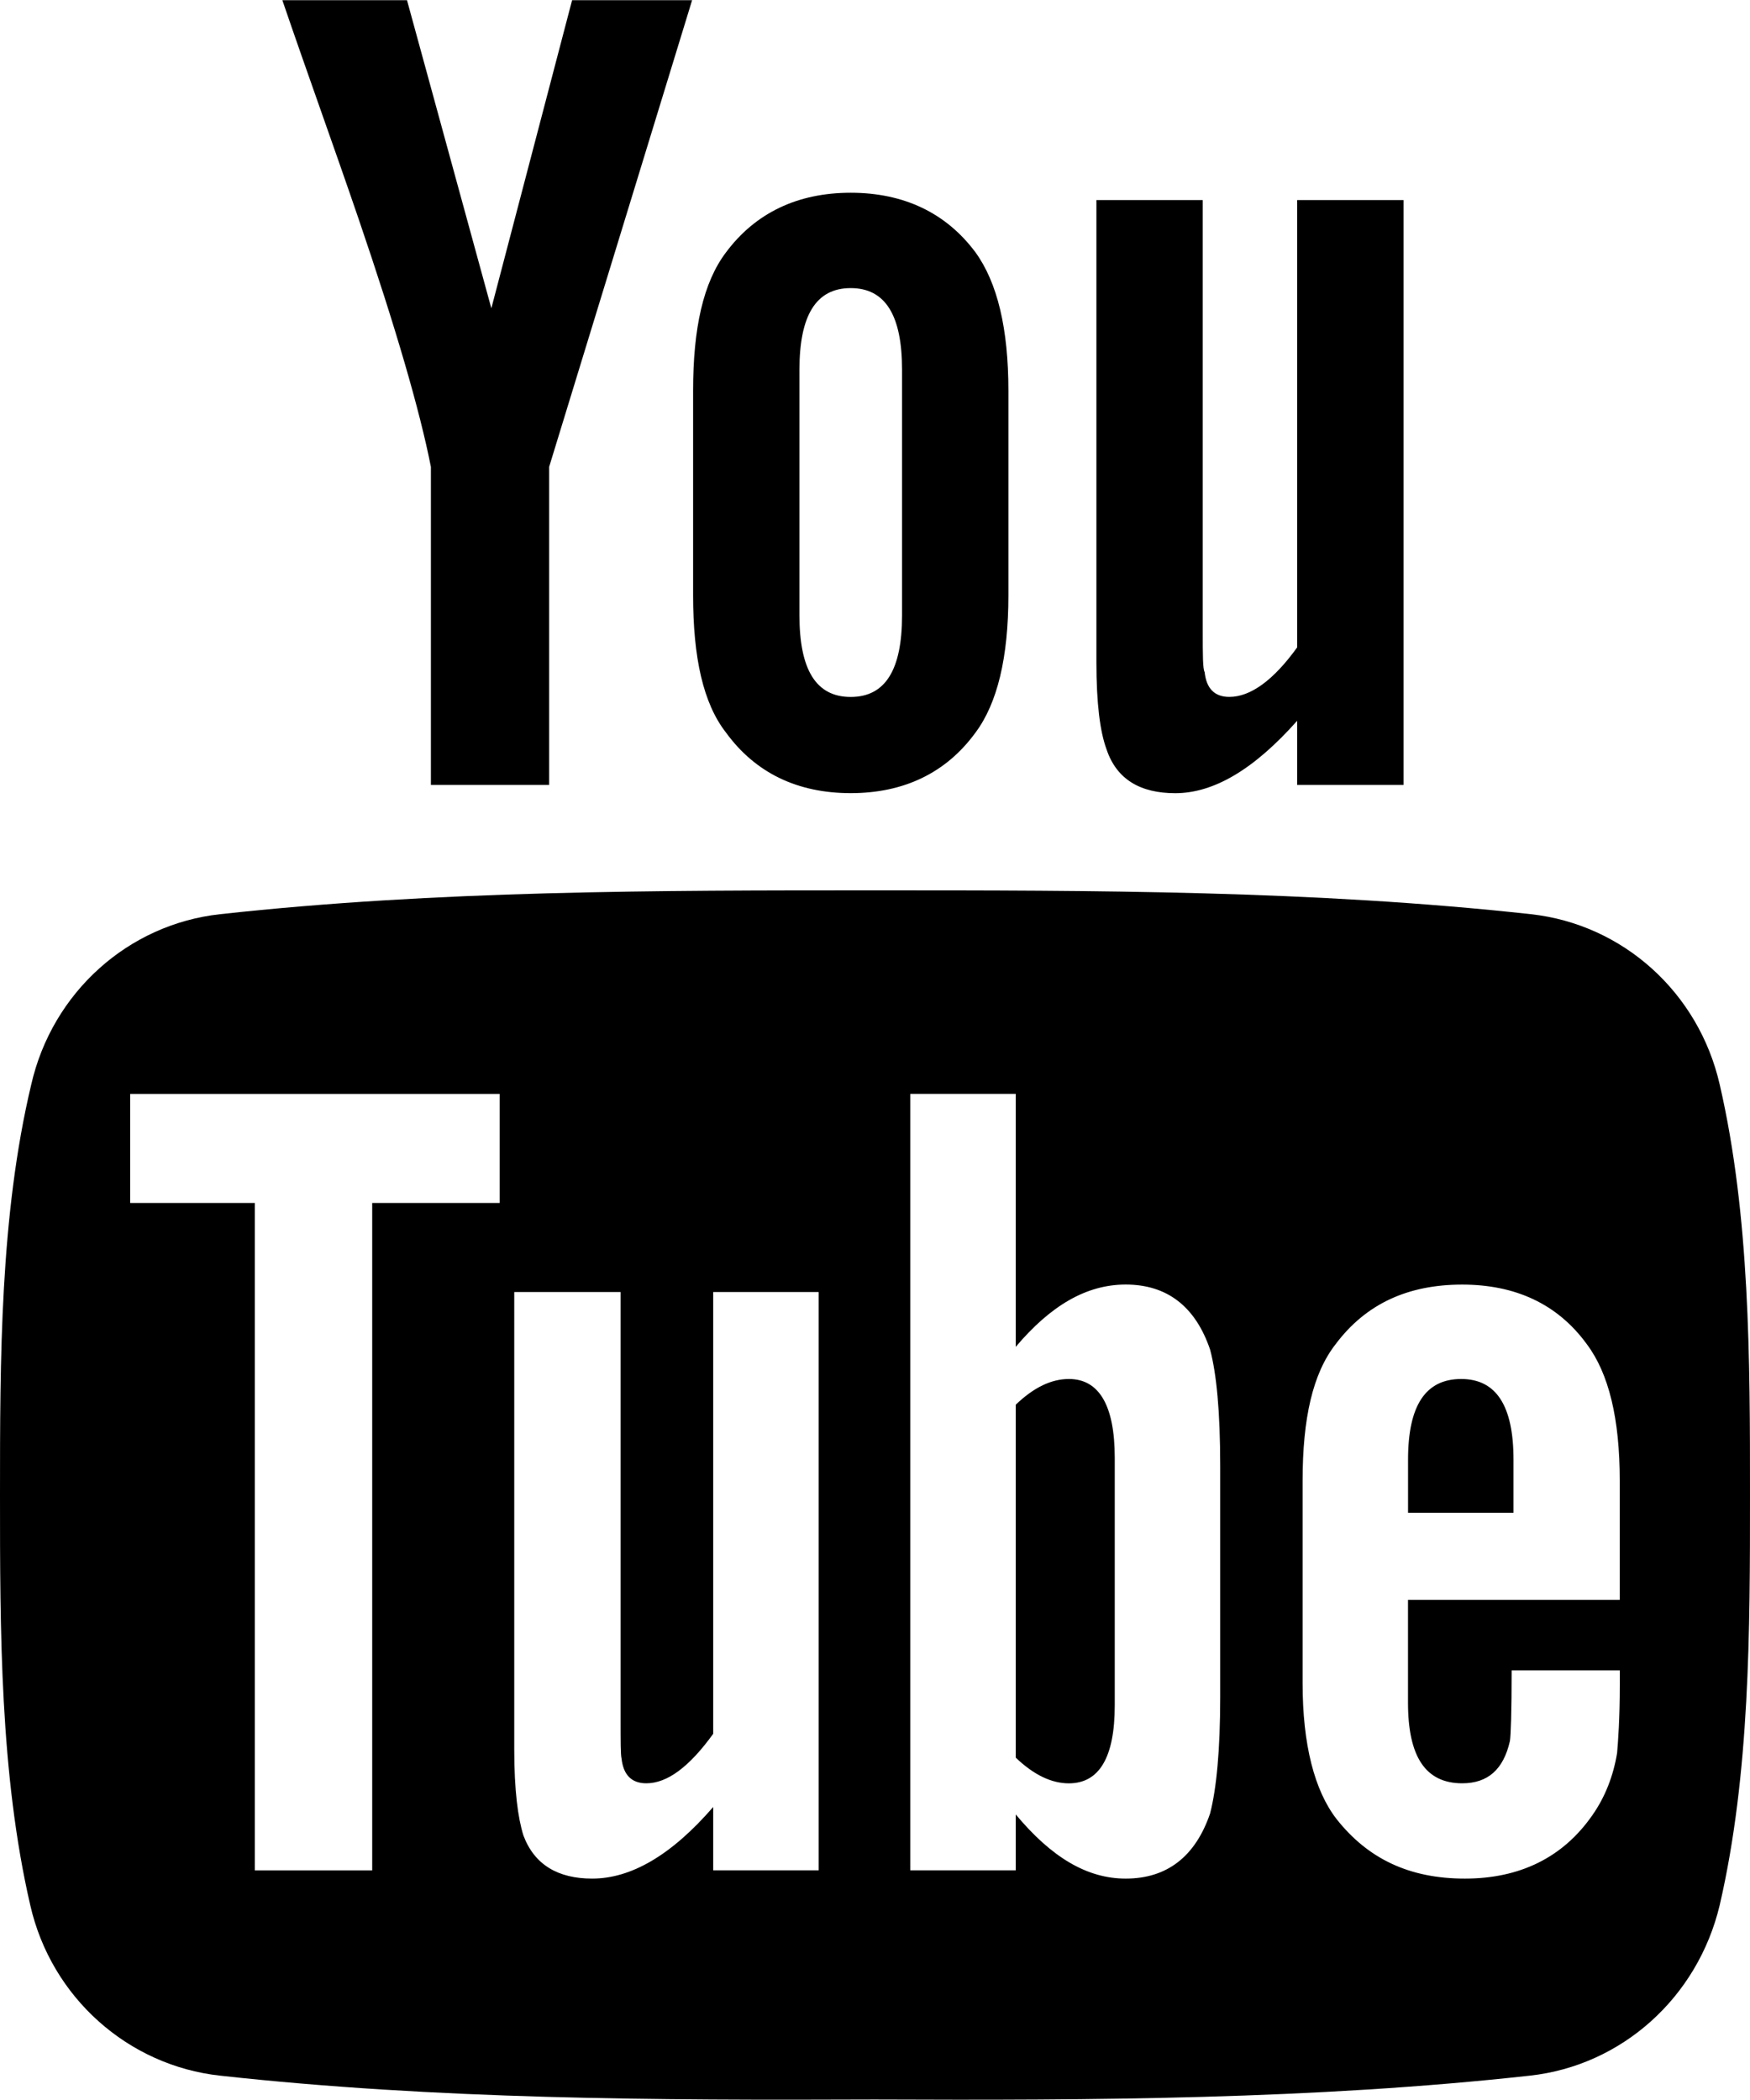
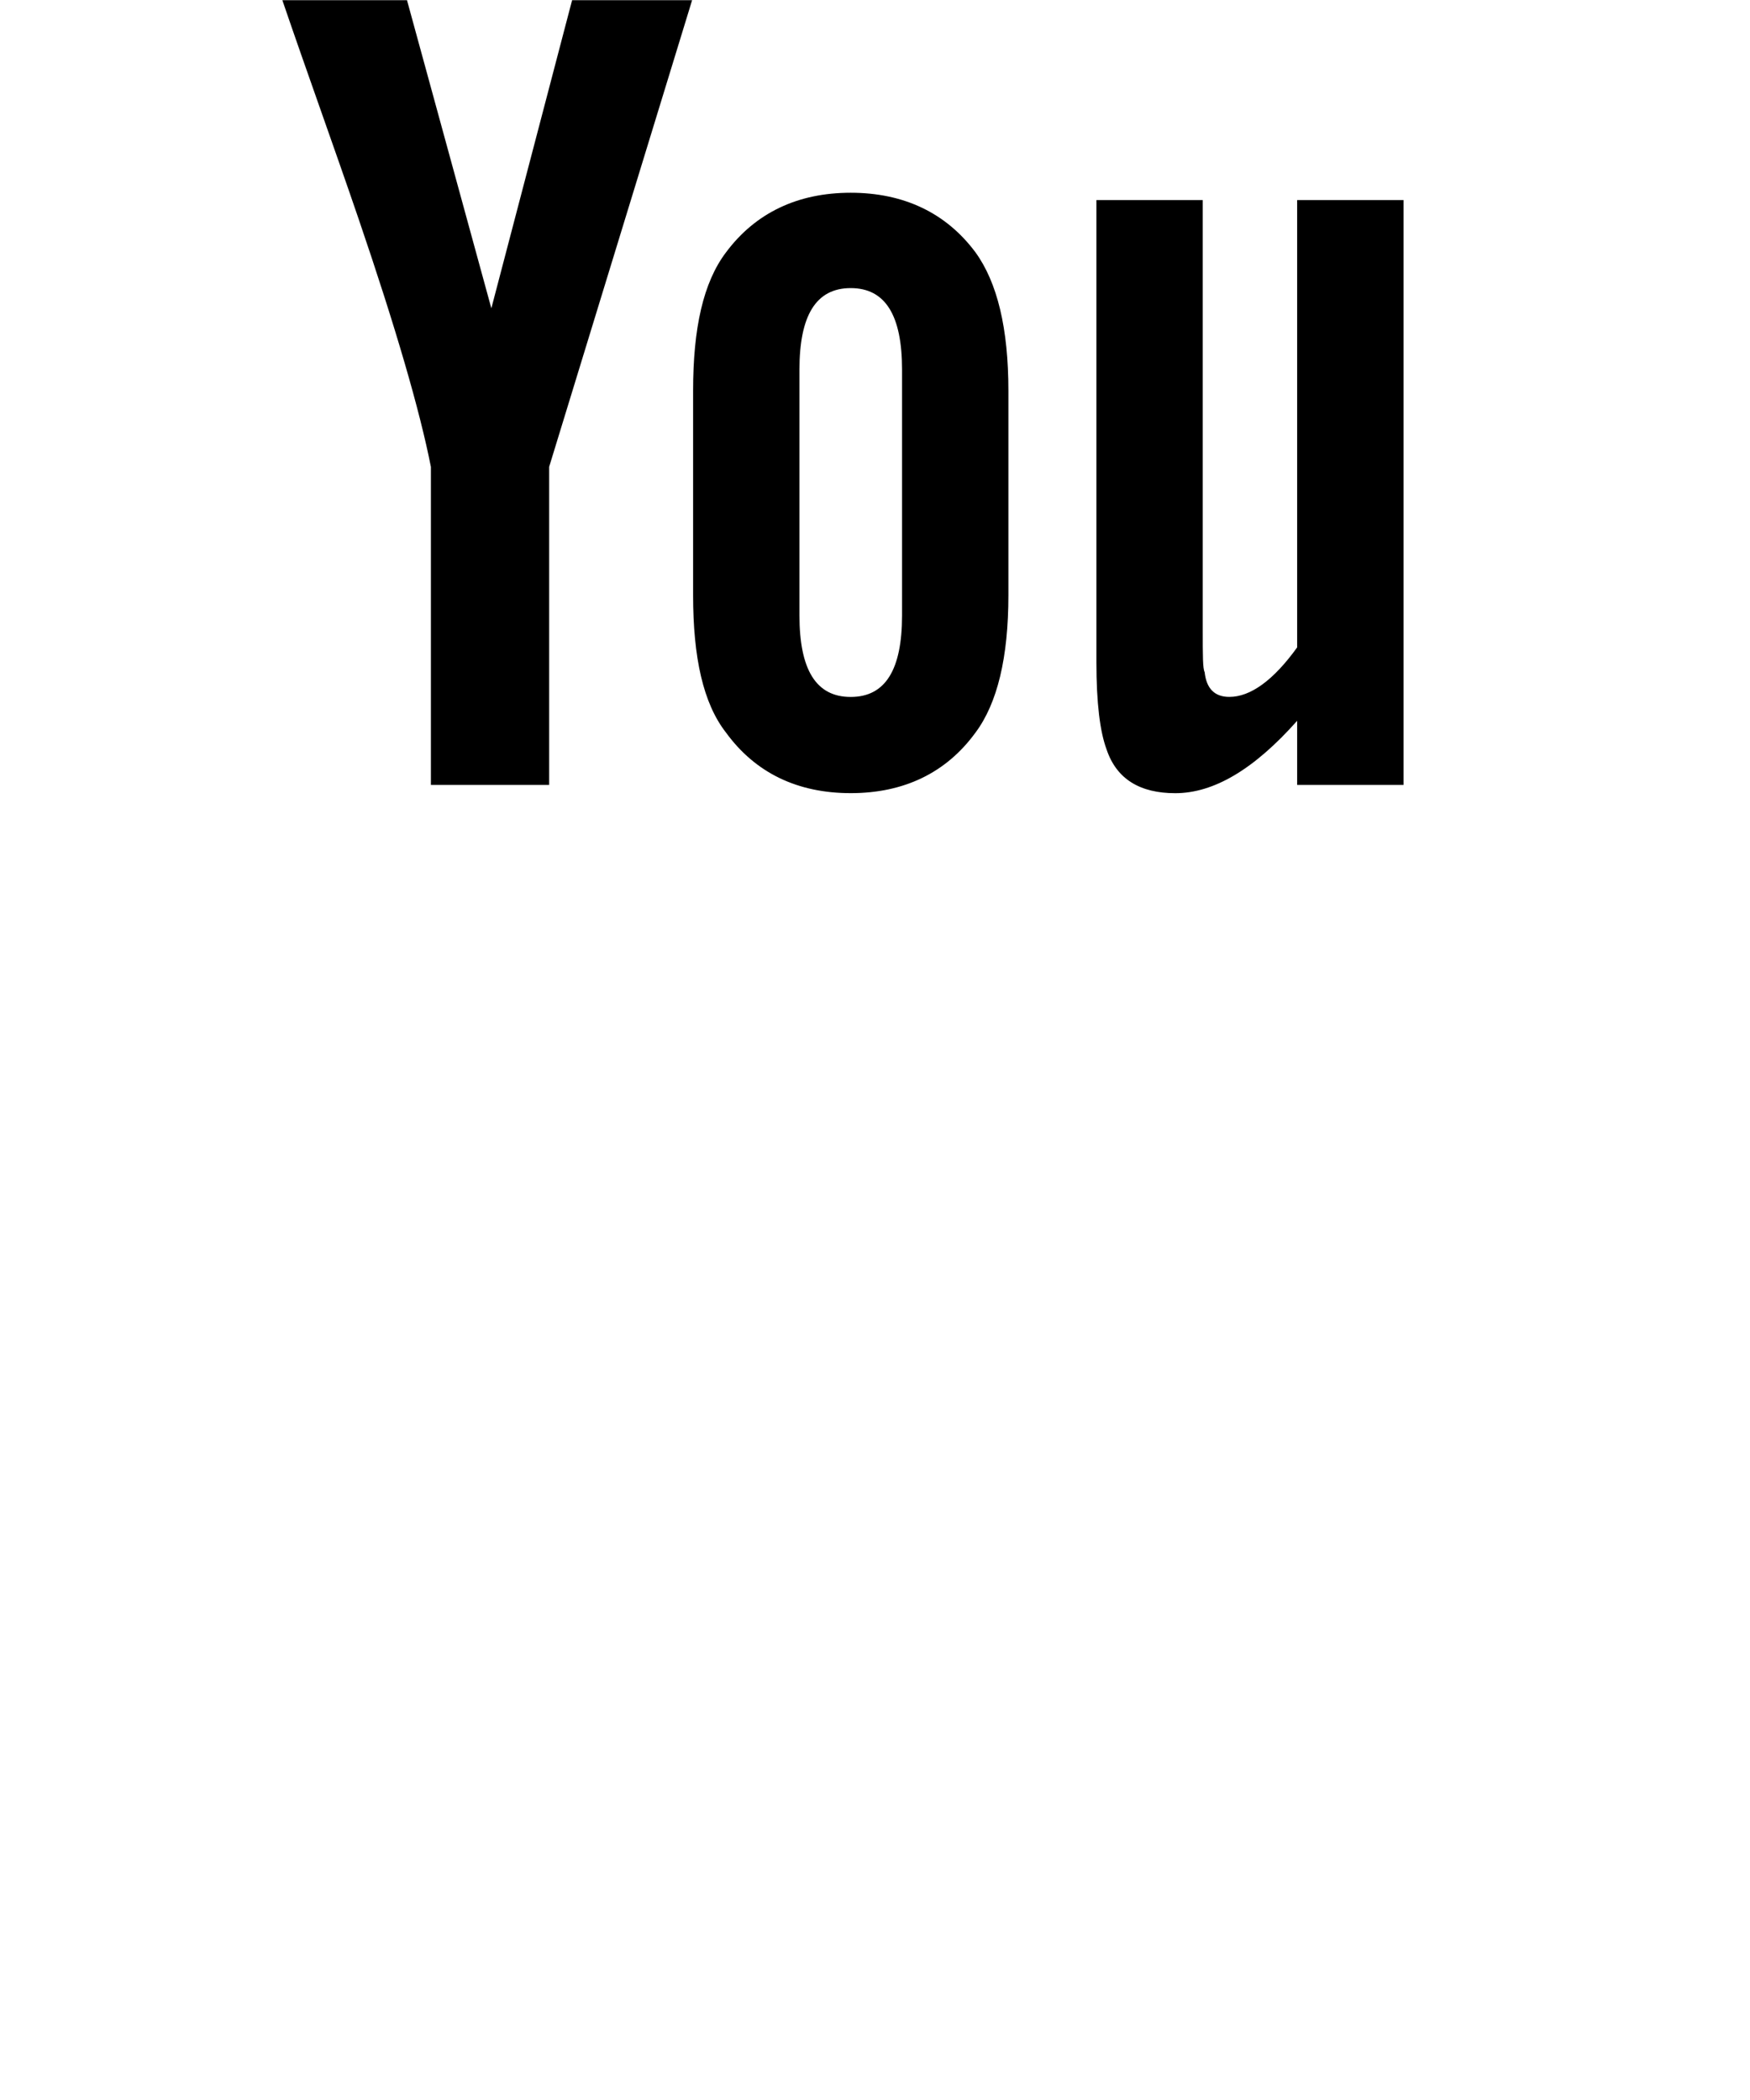
<svg xmlns="http://www.w3.org/2000/svg" version="1.1" id="Слой_1" x="0px" y="0px" width="35px" height="42px" viewBox="0 0 35 42" enable-background="new 0 0 35 42" xml:space="preserve">
  <g>
    <path fill-rule="evenodd" clip-rule="evenodd" d="M28.071,15.699V4.001h-2.128v8.947c-0.476,0.661-0.935,0.99-1.356,0.99   c-0.294,0-0.459-0.165-0.494-0.495c-0.038-0.073-0.038-0.329-0.038-0.824V4.001h-2.127v9.241c0,0.825,0.073,1.393,0.202,1.742   c0.201,0.604,0.677,0.88,1.375,0.88c0.771,0,1.576-0.477,2.438-1.448v1.283H28.071z M18.041,12.307c0,1.083-0.33,1.632-1.027,1.632   c-0.696,0-1.025-0.549-1.025-1.632V7.394c0-1.082,0.329-1.632,1.025-1.632c0.697,0,1.027,0.55,1.027,1.632V12.307z M20.168,11.904   V7.815c0-1.247-0.221-2.164-0.659-2.769c-0.587-0.788-1.433-1.191-2.495-1.191s-1.905,0.403-2.493,1.191   c-0.458,0.605-0.659,1.522-0.659,2.769v4.088c0,1.247,0.201,2.164,0.659,2.75c0.588,0.807,1.431,1.21,2.493,1.21   s1.908-0.404,2.495-1.21C19.947,14.067,20.168,13.151,20.168,11.904z M13.842,0.004h-2.4L9.827,6.166L8.14,0.004H5.647   C6.142,1.453,6.674,2.92,7.169,4.369c0.751,2.2,1.229,3.85,1.449,4.969v6.361h2.365V9.337L13.842,0.004z" />
-     <path fill-rule="evenodd" clip-rule="evenodd" d="M30.27,30.256v-1.063c0-1.082-0.348-1.613-1.046-1.613   c-0.714,0-1.063,0.531-1.063,1.613v1.063H30.27z M22.295,34.107v-4.951c0-1.045-0.312-1.576-0.917-1.576   c-0.347,0-0.698,0.164-1.063,0.514v7.059c0.365,0.348,0.717,0.514,1.063,0.514C21.983,35.666,22.295,35.152,22.295,34.107z    M35,29.906c0-2.711,0-5.59-0.605-8.212c-0.422-1.851-1.942-3.208-3.775-3.41c-4.346-0.477-8.747-0.477-13.11-0.477   c-4.381,0-8.763,0-13.109,0.477c-1.833,0.201-3.355,1.559-3.777,3.41C0,24.316,0,27.195,0,29.906c0,2.697,0,5.576,0.605,8.197   c0.422,1.852,1.961,3.209,3.795,3.41c4.327,0.477,8.728,0.494,13.091,0.477c4.381,0.018,8.782,0,13.107-0.477   c1.834-0.201,3.355-1.559,3.796-3.41C35,35.482,35,32.604,35,29.906z M32.396,33.703c0,0.678-0.035,1.137-0.054,1.357   c-0.075,0.457-0.239,0.881-0.496,1.246c-0.587,0.844-1.448,1.266-2.548,1.266c-1.119,0-1.944-0.402-2.567-1.191   c-0.44-0.568-0.679-1.486-0.679-2.715v-4.051c0-1.248,0.203-2.146,0.661-2.732c0.605-0.807,1.446-1.191,2.53-1.191   c1.062,0,1.906,0.385,2.493,1.191c0.439,0.586,0.659,1.484,0.659,2.732v2.383H28.16v2.055c0,1.08,0.35,1.613,1.084,1.613   c0.514,0,0.825-0.277,0.954-0.844c0.018-0.109,0.035-0.586,0.035-1.414h2.163V33.703z M24.404,33.943   c0,1.063-0.075,1.832-0.202,2.326c-0.294,0.861-0.861,1.303-1.688,1.303c-0.771,0-1.482-0.422-2.199-1.283v1.117h-2.109V21.877   h2.109v5.06c0.696-0.824,1.411-1.246,2.199-1.246c0.827,0,1.395,0.439,1.688,1.301c0.127,0.477,0.202,1.229,0.202,2.33V33.943z    M14.264,37.406v-1.266c-0.843,0.973-1.649,1.432-2.42,1.432c-0.679,0-1.154-0.273-1.375-0.861c-0.11-0.35-0.184-0.898-0.184-1.725   V25.84h2.127v8.523c0,0.477,0,0.732,0.019,0.807c0.036,0.33,0.202,0.496,0.495,0.496c0.421,0,0.861-0.33,1.338-0.99V25.84h2.109   v11.566H14.264z M9.992,24.059H7.444v13.348H5.097V24.059H2.604v-2.181h7.389V24.059z" />
  </g>
</svg>